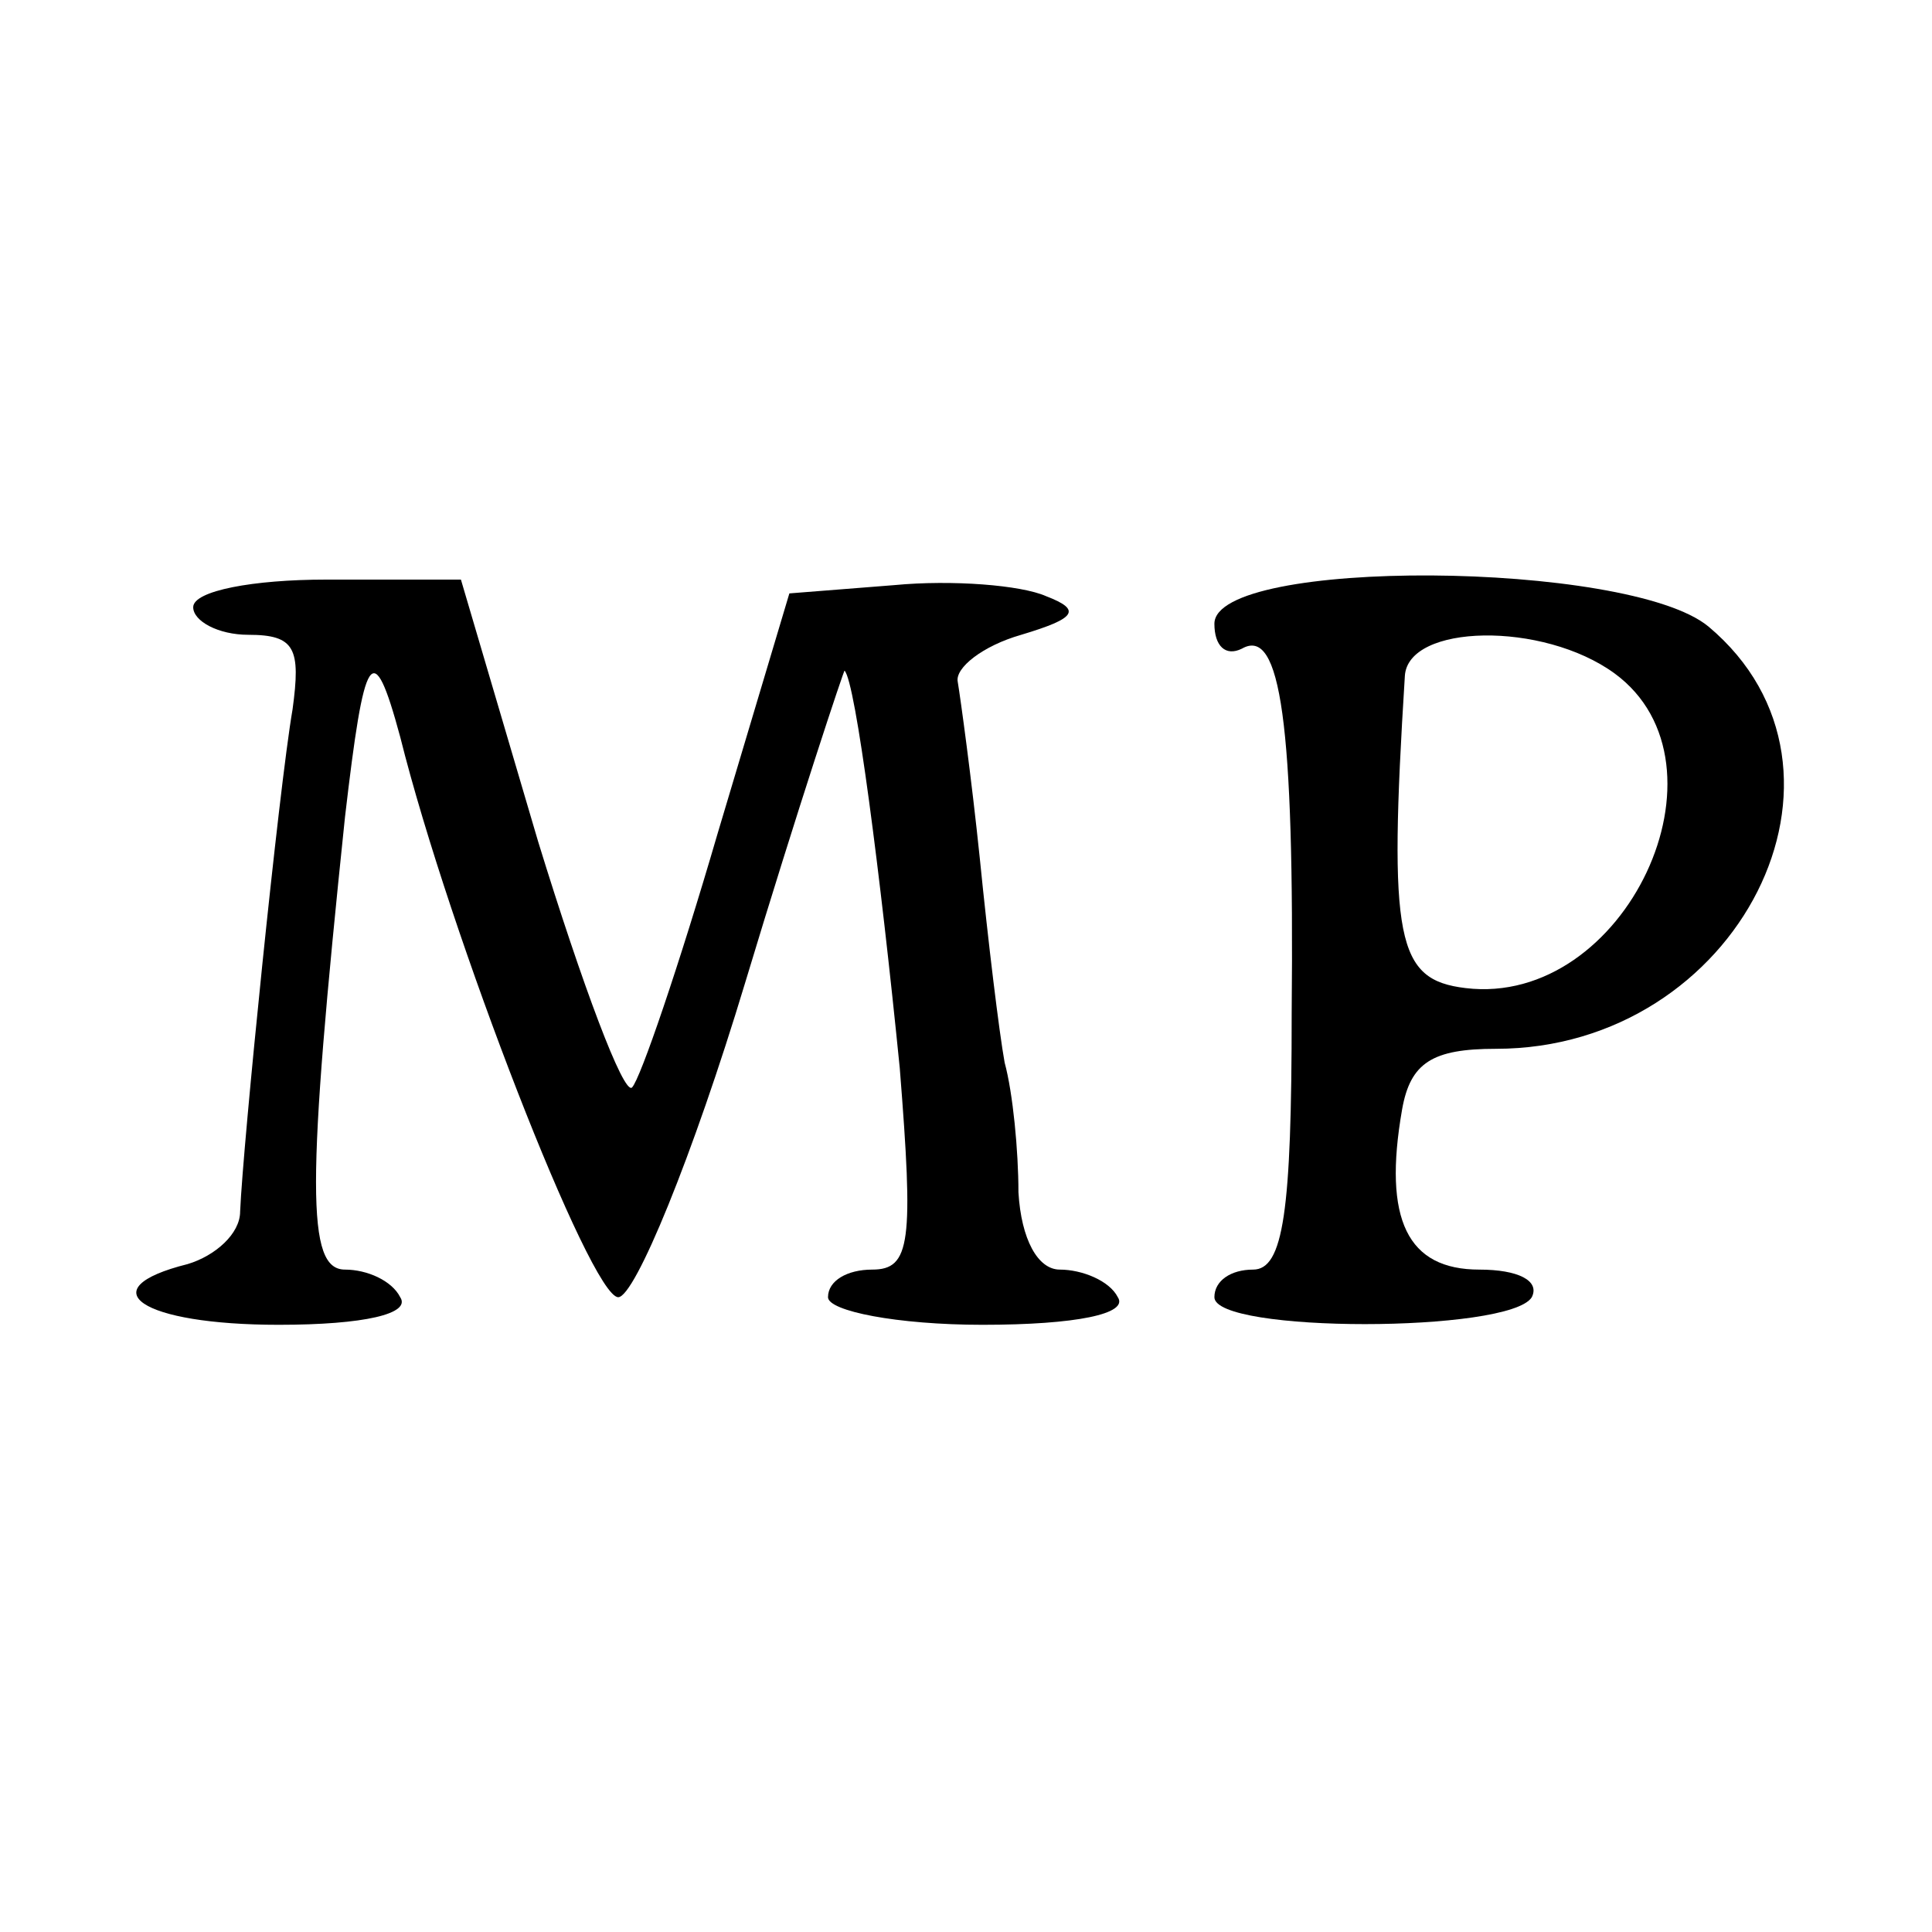
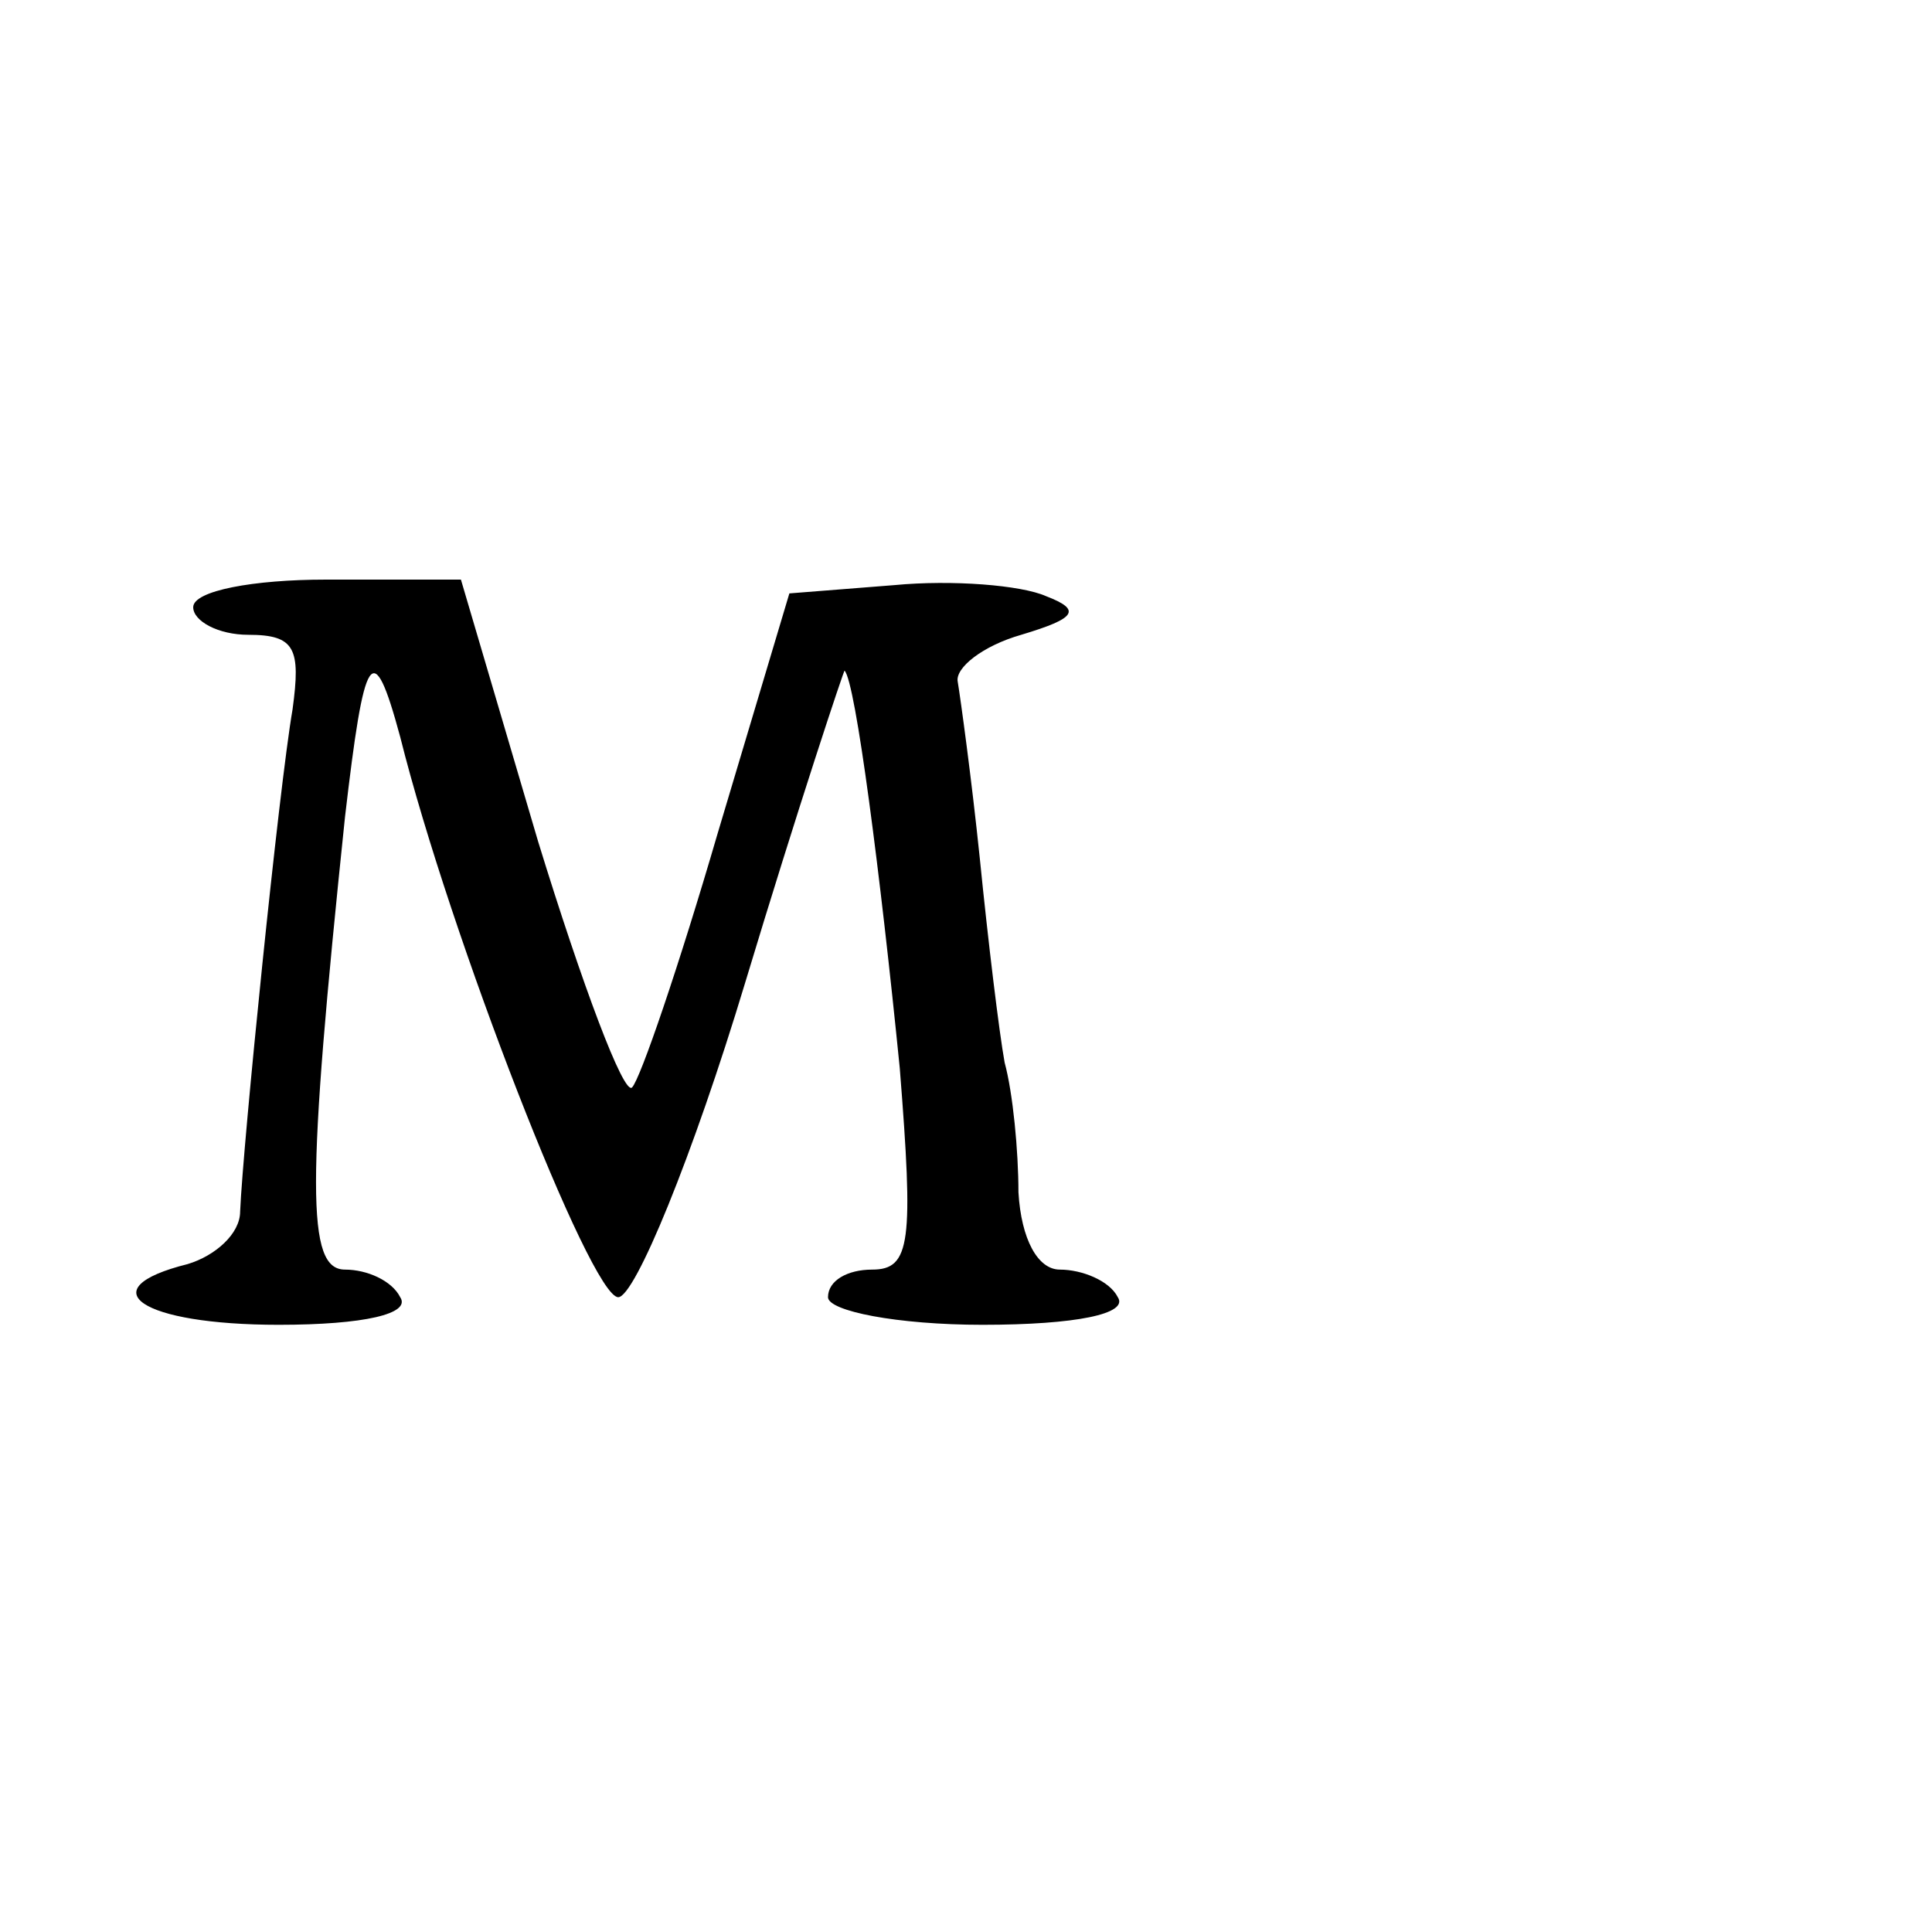
<svg xmlns="http://www.w3.org/2000/svg" version="1.0" width="70pt" height="70pt" viewBox="0 0 70 70" preserveAspectRatio="xMidYMid meet">
  <g transform="translate(0,70) scale(0.1,-0.1)" fill="#000000" stroke="none">
    <path d="M70 480 c0 -5 9 -10 20 -10 17 0 19 -5 16 -27 -5 -29 -18 -158 -19 -182 0 -8 -9 -16 -19 -19 -36 -9 -17 -22 33 -22 31 0 48 4 44 10 -3 6 -12 10 -20 10 -14 0 -14 30 0 164 7 60 10 66 20 29 18 -72 69 -203 79 -203 6 0 27 51 46 114 19 63 36 114 36 113 4 -4 13 -74 20 -144 5 -63 4 -73 -10 -73 -9 0 -16 -4 -16 -10 0 -5 25 -10 56 -10 34 0 53 4 49 10 -3 6 -13 10 -21 10 -8 0 -14 11 -15 28 0 15 -2 36 -5 47 -2 11 -6 44 -9 74 -3 29 -7 58 -8 64 -1 5 9 13 23 17 20 6 22 9 9 14 -9 4 -34 6 -55 4 l-38 -3 -26 -87 c-14 -48 -28 -89 -31 -92 -3 -3 -18 37 -34 89 l-28 95 -49 0 c-26 0 -48 -4 -48 -10z" />
-     <path d="M440 474 c0 -8 4 -12 10 -9 14 8 19 -27 18 -132 0 -72 -3 -93 -14 -93 -8 0 -14 -4 -14 -10 0 -13 107 -13 115 0 3 6 -5 10 -19 10 -26 0 -35 18 -28 58 3 17 11 22 34 22 88 0 139 101 77 153 -29 24 -179 25 -179 1z m145 -18 c45 -33 4 -121 -54 -114 -25 3 -28 17 -22 113 1 19 50 20 76 1z" />
  </g>
</svg>